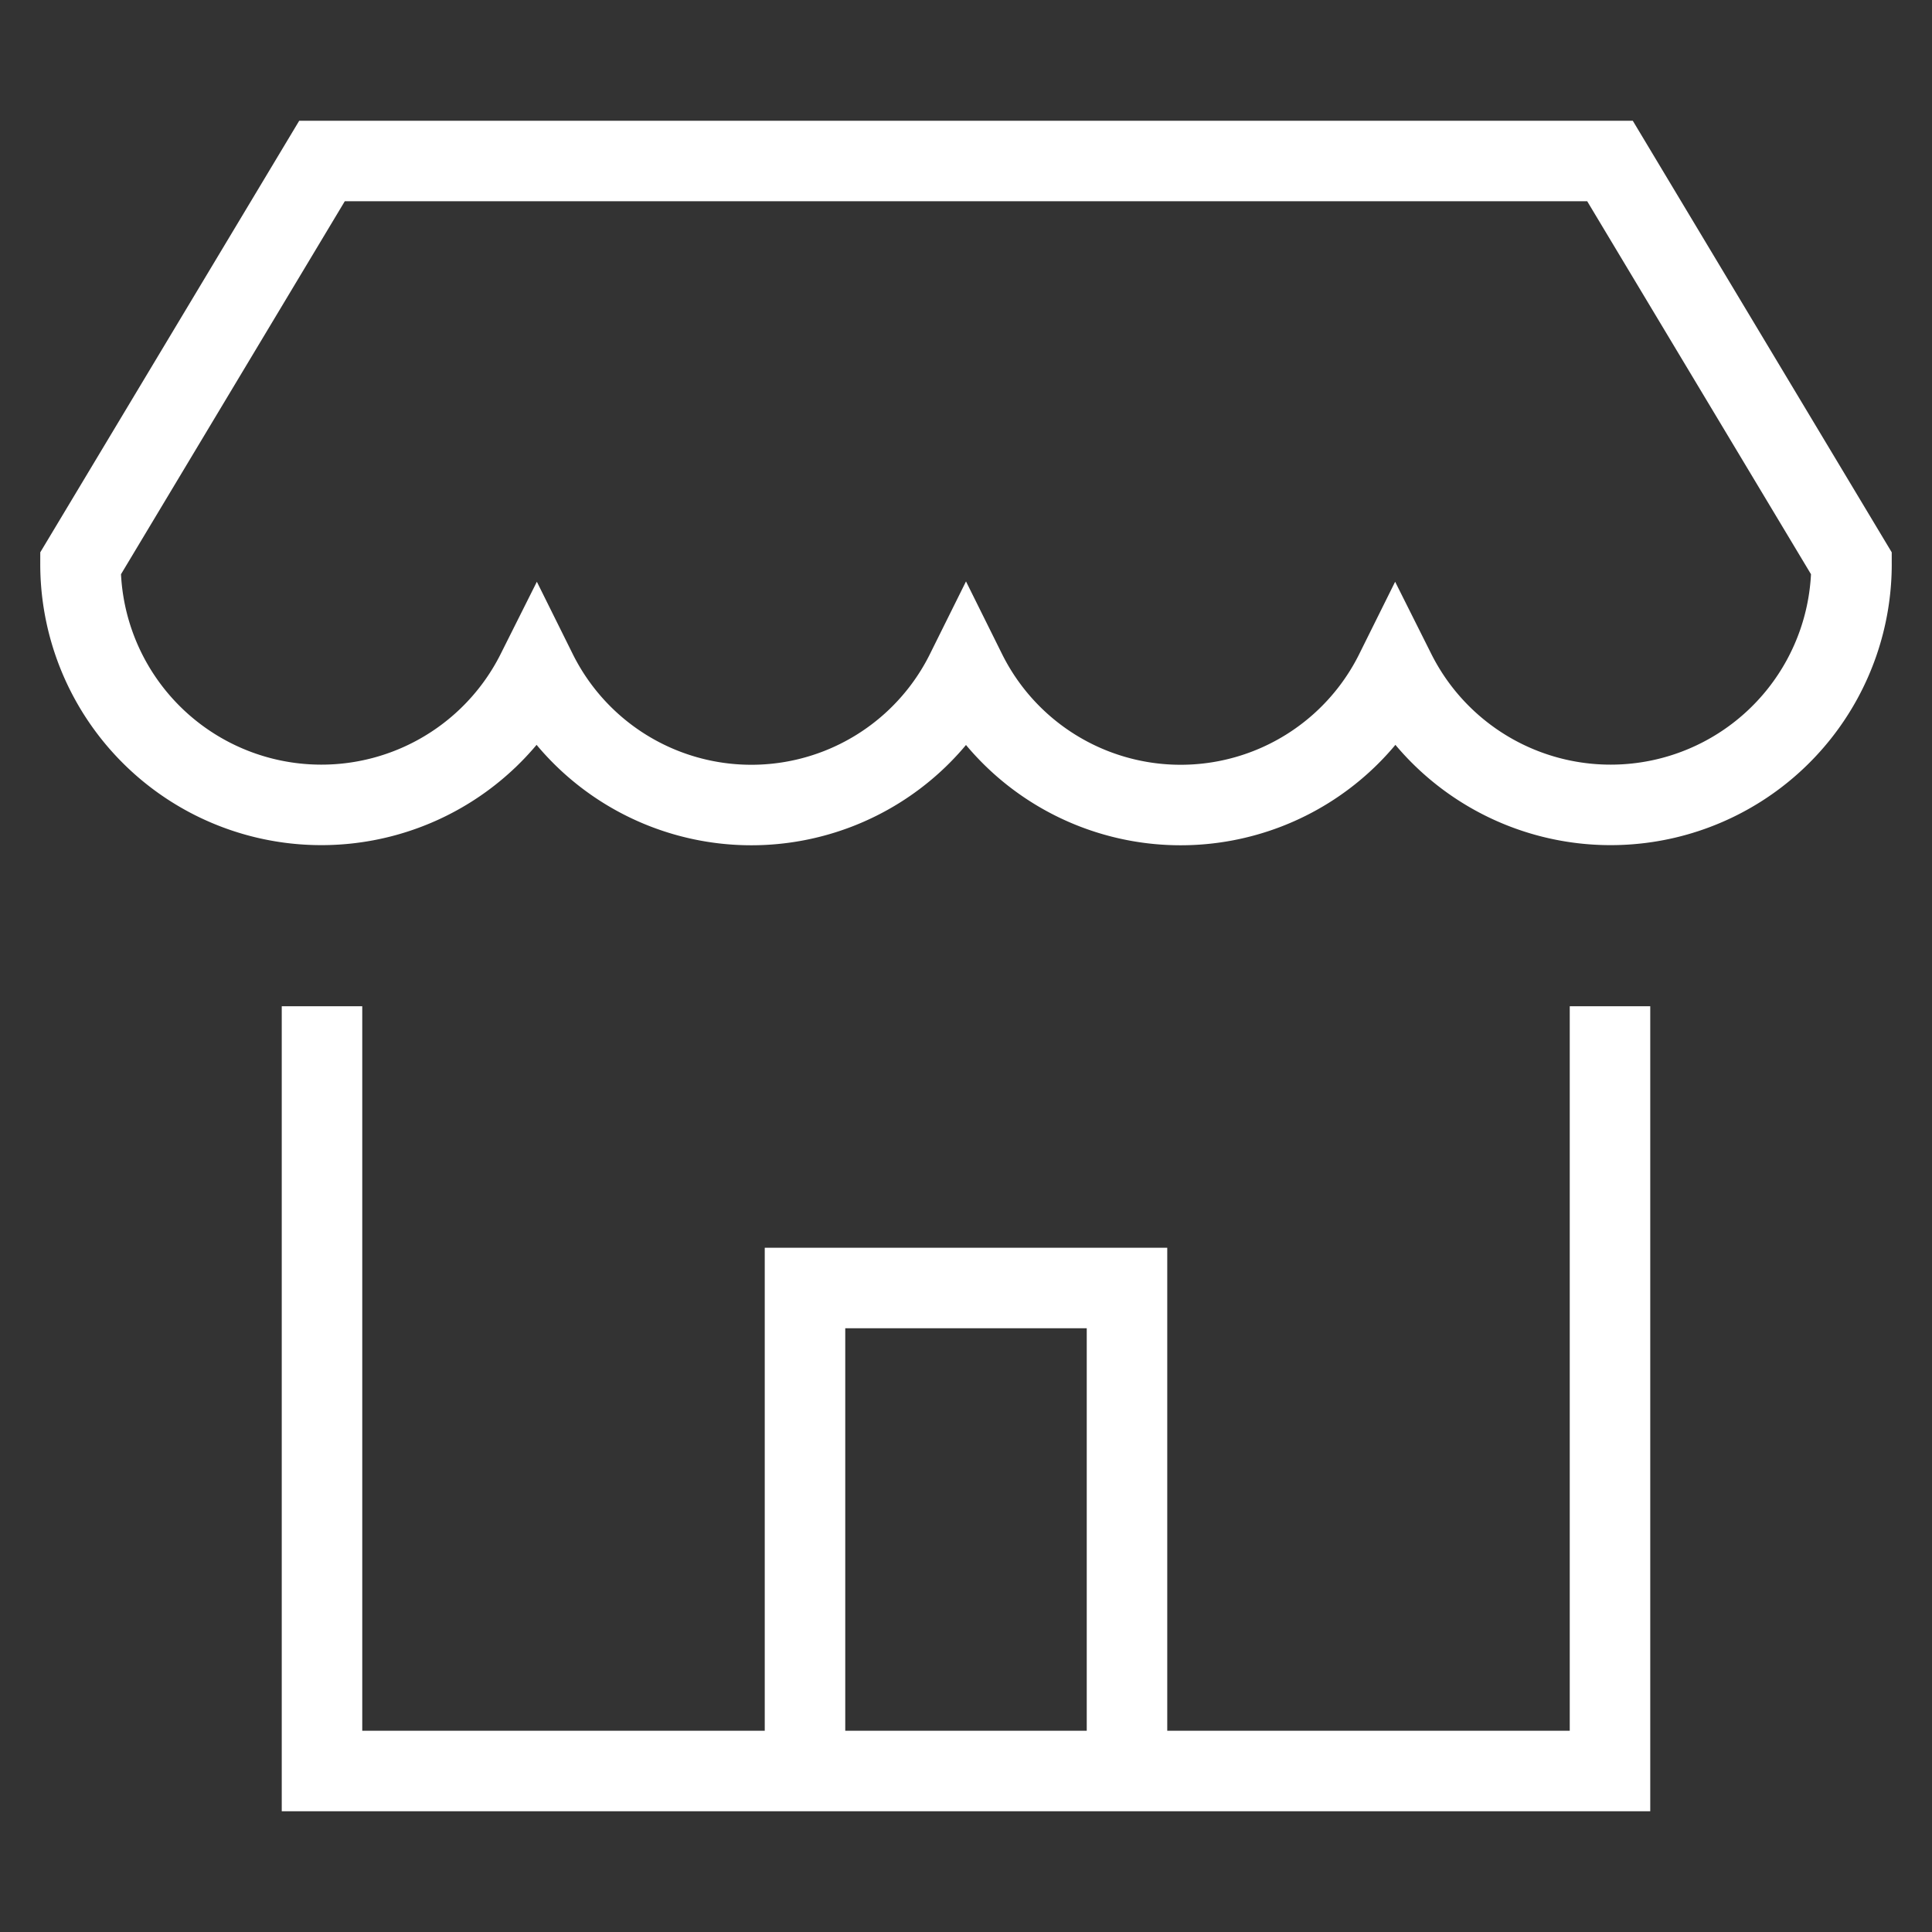
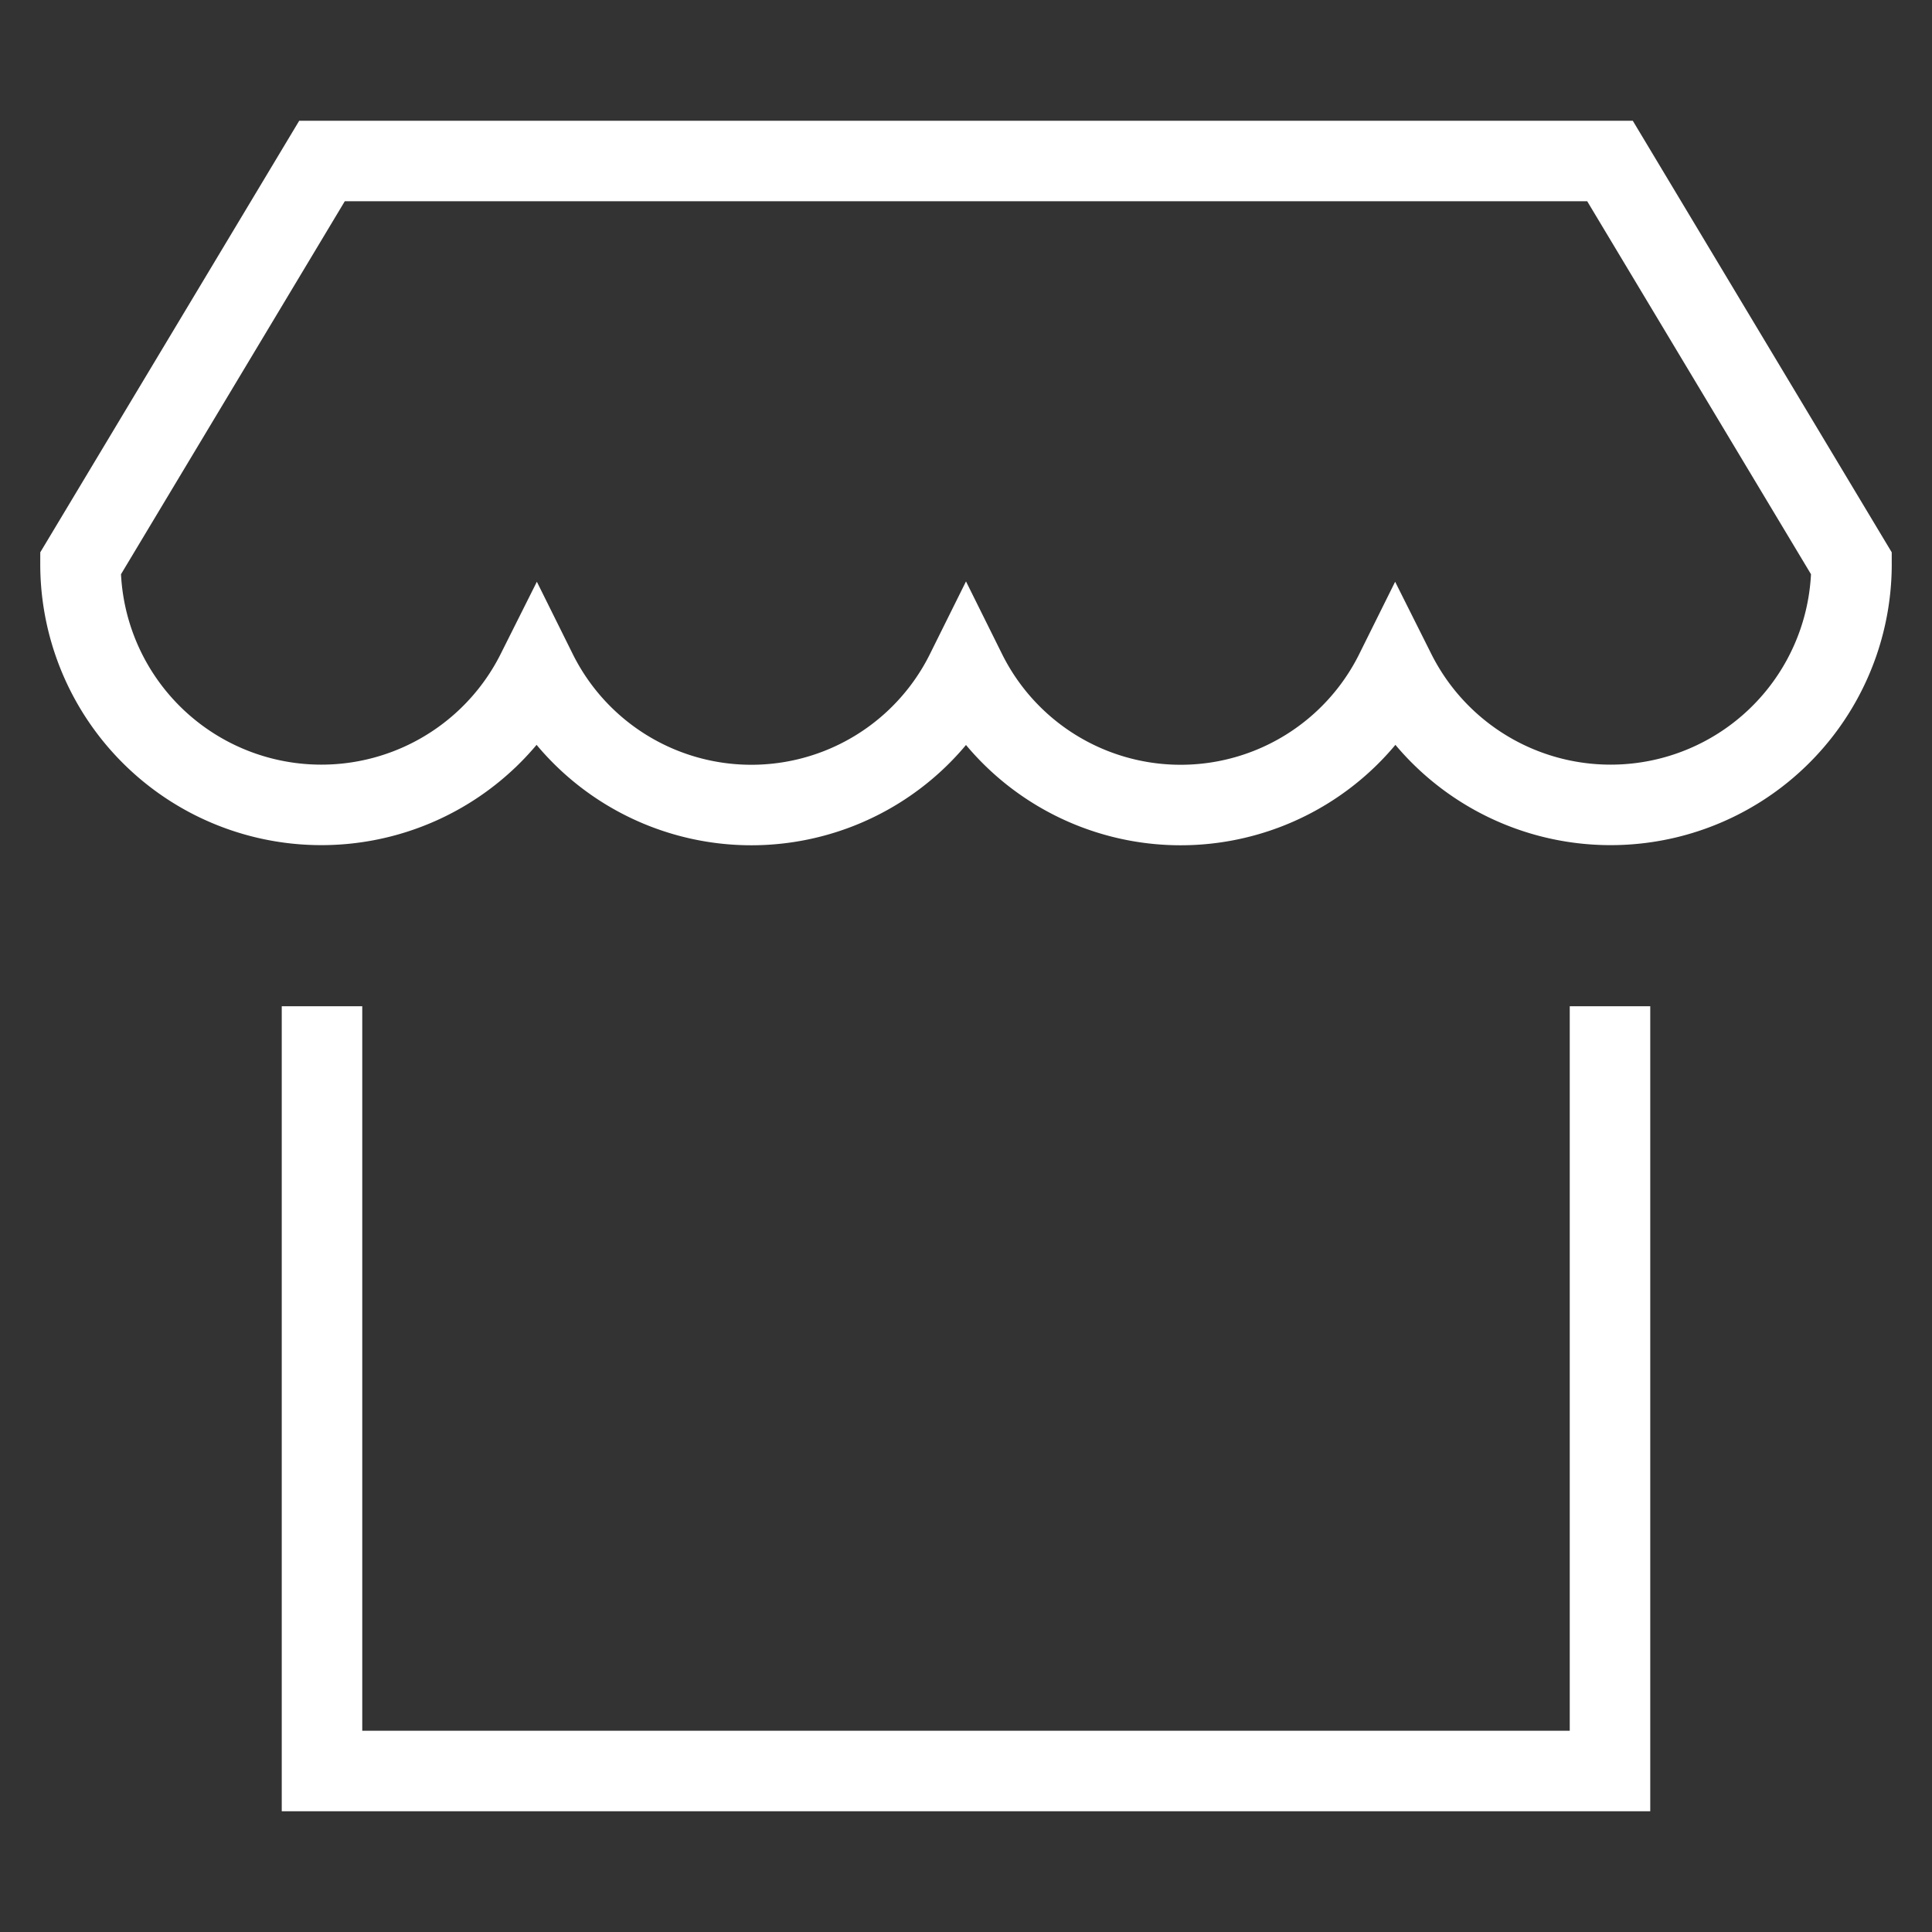
<svg xmlns="http://www.w3.org/2000/svg" x="0px" y="0px" width="24px" height="24px" viewBox="0 0 24 24" stroke-width="1">
  <rect x="0" y="0" width="24" height="24" fill="#333333" stroke="none" />
  <g stroke-width="1" transform="translate(0, 0)">
    <polyline points="4 13 4 22 20 22 20 13" fill="none" stroke="#ffffff" stroke-linecap="square" stroke-miterlimit="10" stroke-width="1" stroke-linejoin="miter" />
    <path data-color="color-2" d="M4,2,1,7A2.992,2.992,0,0,0,6.667,8.347a2.977,2.977,0,0,0,5.333,0,2.977,2.977,0,0,0,5.333,0A2.992,2.992,0,0,0,23,7L20,2Z" fill="none" stroke="#ffffff" stroke-linecap="square" stroke-miterlimit="10" stroke-width="1" stroke-linejoin="miter" />
-     <polyline data-cap="butt" points="10 22 10 16 14 16 14 22" fill="none" stroke="#ffffff" stroke-miterlimit="10" stroke-width="1" stroke-linecap="butt" stroke-linejoin="miter" />
  </g>
</svg>